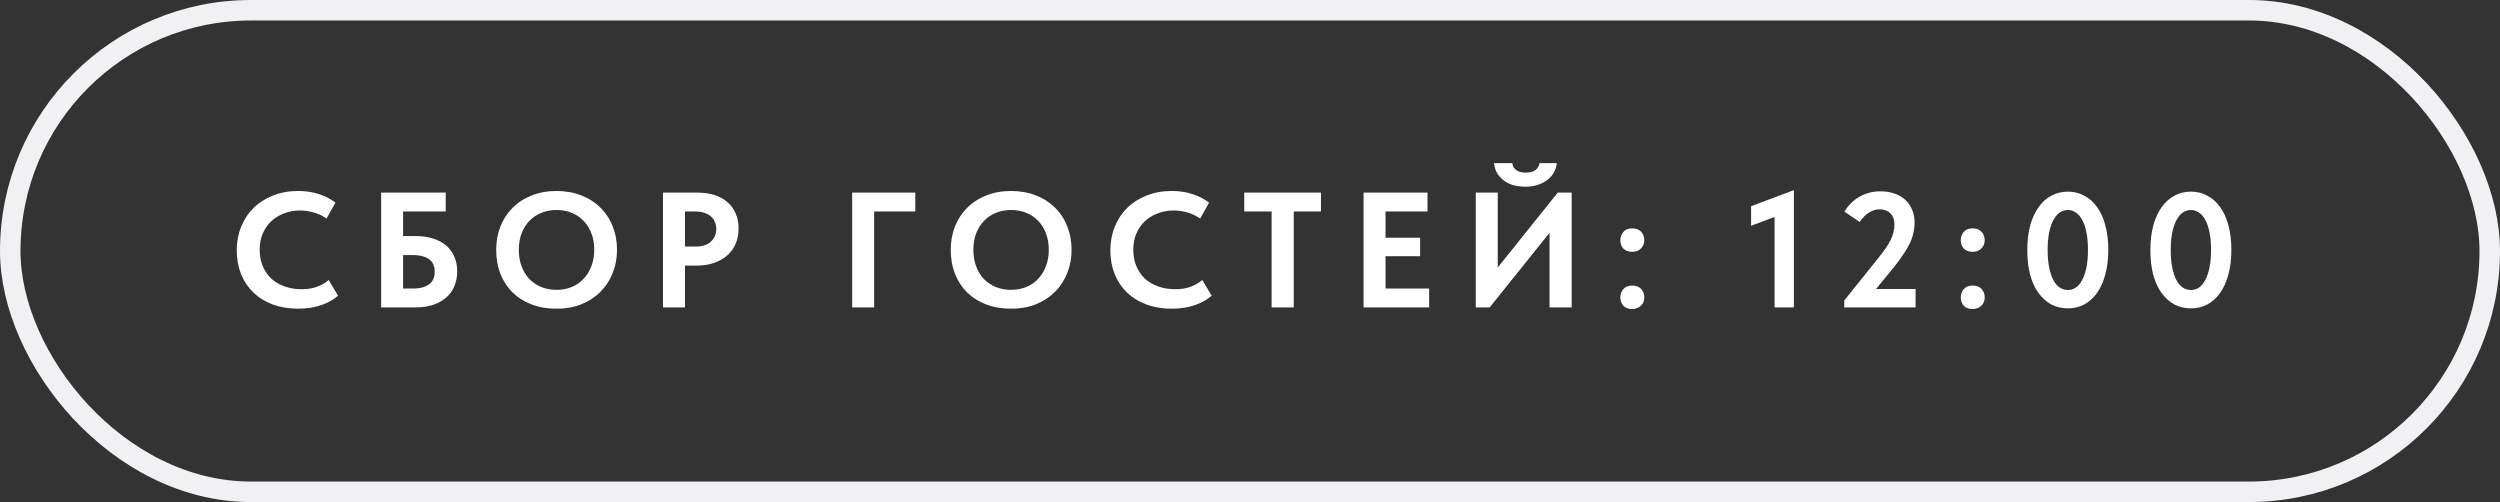
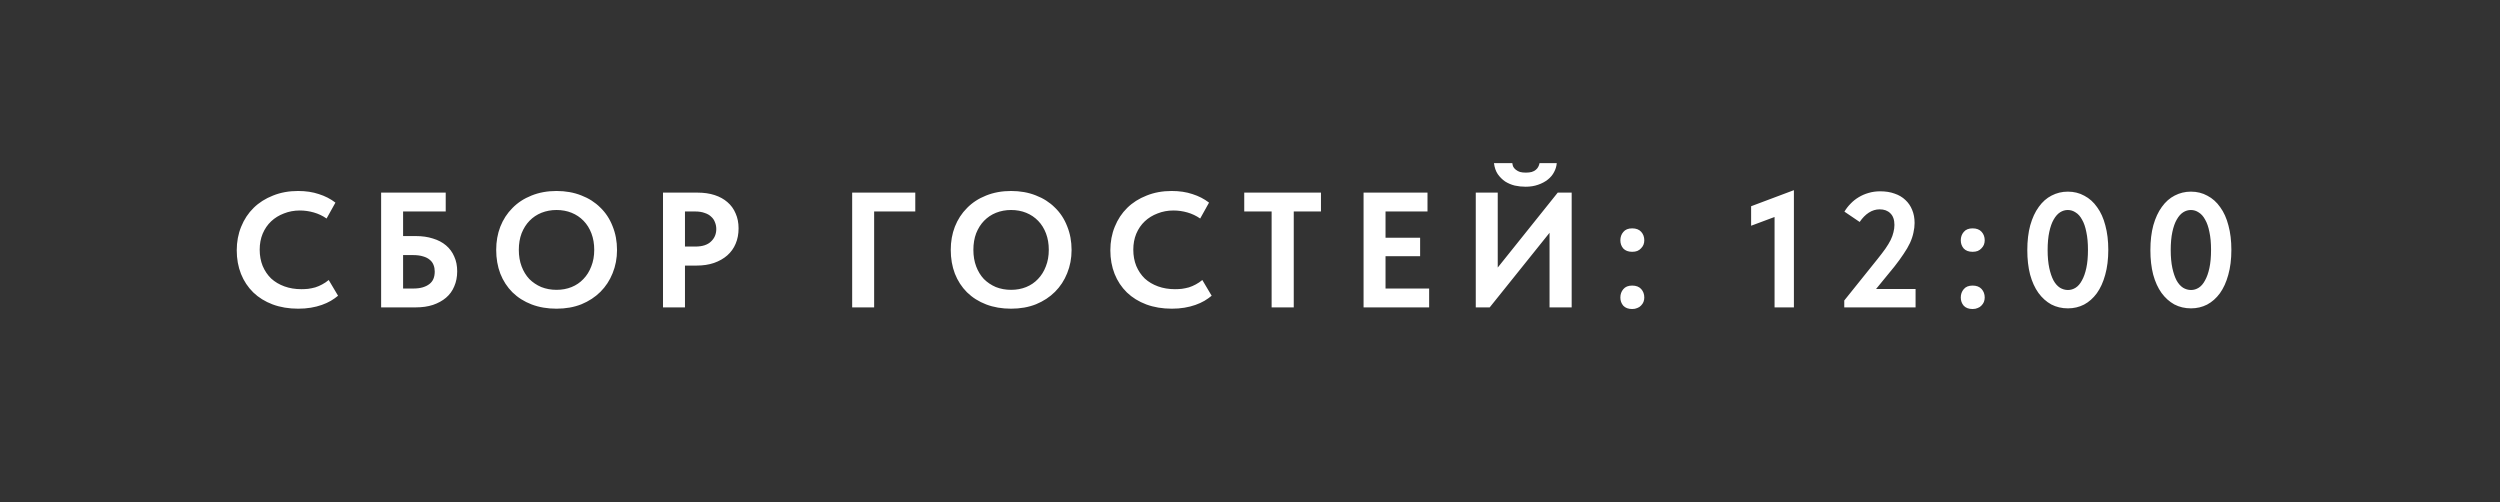
<svg xmlns="http://www.w3.org/2000/svg" width="244" height="49" viewBox="0 0 244 49" fill="none">
  <rect x="0" y="0" width="244" height="49" fill="#333333" stroke="none" />
  <path d="M29.106 30.128C28.189 30.128 27.357 29.989 26.61 29.712C25.874 29.435 25.244 29.045 24.722 28.544C24.199 28.032 23.799 27.429 23.522 26.736C23.244 26.032 23.106 25.264 23.106 24.432C23.106 23.6 23.25 22.832 23.538 22.128C23.826 21.413 24.231 20.8 24.754 20.288C25.276 19.776 25.906 19.376 26.642 19.088C27.378 18.789 28.194 18.64 29.09 18.64C29.847 18.64 30.524 18.741 31.122 18.944C31.73 19.136 32.269 19.413 32.738 19.776L31.874 21.328C31.49 21.061 31.074 20.864 30.626 20.736C30.178 20.608 29.724 20.544 29.266 20.544C28.711 20.544 28.194 20.64 27.714 20.832C27.234 21.013 26.818 21.269 26.466 21.6C26.114 21.931 25.837 22.336 25.634 22.816C25.442 23.285 25.346 23.803 25.346 24.368C25.346 24.944 25.442 25.472 25.634 25.952C25.837 26.432 26.114 26.843 26.466 27.184C26.828 27.515 27.261 27.771 27.762 27.952C28.263 28.133 28.812 28.224 29.41 28.224C29.623 28.224 29.842 28.213 30.066 28.192C30.3 28.16 30.535 28.112 30.77 28.048C31.005 27.973 31.229 27.877 31.442 27.76C31.666 27.643 31.879 27.499 32.082 27.328L32.994 28.864C32.791 29.035 32.556 29.2 32.29 29.36C32.034 29.509 31.741 29.643 31.41 29.76C31.079 29.877 30.722 29.968 30.338 30.032C29.954 30.096 29.543 30.128 29.106 30.128ZM37.198 30V18.8H43.502V20.64H39.342V23.04H40.59C41.209 23.04 41.763 23.12 42.254 23.28C42.755 23.429 43.182 23.653 43.534 23.952C43.886 24.251 44.153 24.613 44.334 25.04C44.526 25.456 44.622 25.936 44.622 26.48C44.622 27.024 44.526 27.515 44.334 27.952C44.153 28.389 43.886 28.757 43.534 29.056C43.182 29.355 42.755 29.589 42.254 29.76C41.763 29.92 41.209 30 40.59 30H37.198ZM40.35 28.16C40.691 28.16 40.99 28.123 41.246 28.048C41.502 27.973 41.721 27.867 41.902 27.728C42.083 27.589 42.217 27.419 42.302 27.216C42.387 27.013 42.43 26.773 42.43 26.496C42.43 26.272 42.393 26.064 42.318 25.872C42.243 25.669 42.121 25.499 41.95 25.36C41.779 25.211 41.561 25.099 41.294 25.024C41.027 24.939 40.697 24.896 40.302 24.896H39.342V28.16H40.35ZM54.317 28.288C54.85 28.288 55.341 28.197 55.789 28.016C56.237 27.835 56.621 27.573 56.941 27.232C57.272 26.891 57.528 26.48 57.709 26C57.901 25.52 57.997 24.981 57.997 24.384C57.997 23.797 57.906 23.264 57.725 22.784C57.544 22.304 57.288 21.893 56.957 21.552C56.626 21.211 56.237 20.949 55.789 20.768C55.341 20.587 54.85 20.496 54.317 20.496C53.794 20.496 53.304 20.587 52.845 20.768C52.397 20.949 52.008 21.211 51.677 21.552C51.357 21.883 51.101 22.288 50.909 22.768C50.728 23.248 50.637 23.787 50.637 24.384C50.637 24.981 50.728 25.52 50.909 26C51.09 26.48 51.341 26.891 51.661 27.232C51.992 27.563 52.381 27.824 52.829 28.016C53.288 28.197 53.784 28.288 54.317 28.288ZM54.317 30.128C53.421 30.128 52.61 29.989 51.885 29.712C51.16 29.435 50.536 29.04 50.013 28.528C49.501 28.016 49.106 27.408 48.829 26.704C48.562 26 48.429 25.227 48.429 24.384C48.429 23.573 48.562 22.821 48.829 22.128C49.106 21.424 49.501 20.816 50.013 20.304C50.525 19.781 51.144 19.376 51.869 19.088C52.605 18.789 53.421 18.64 54.317 18.64C55.202 18.64 56.008 18.784 56.733 19.072C57.458 19.349 58.077 19.744 58.589 20.256C59.112 20.757 59.512 21.365 59.789 22.08C60.077 22.784 60.221 23.557 60.221 24.4C60.221 25.211 60.077 25.968 59.789 26.672C59.512 27.365 59.117 27.968 58.605 28.48C58.093 28.992 57.474 29.397 56.749 29.696C56.024 29.984 55.213 30.128 54.317 30.128ZM68.085 18.8C68.703 18.8 69.258 18.88 69.749 19.04C70.239 19.2 70.655 19.429 70.997 19.728C71.349 20.027 71.615 20.395 71.797 20.832C71.989 21.259 72.085 21.744 72.085 22.288C72.085 22.843 71.989 23.344 71.797 23.792C71.615 24.229 71.343 24.608 70.981 24.928C70.629 25.237 70.197 25.483 69.685 25.664C69.183 25.835 68.618 25.92 67.989 25.92H66.853V30H64.709V18.8H68.085ZM67.861 24.064C68.213 24.064 68.517 24.021 68.773 23.936C69.029 23.851 69.237 23.728 69.397 23.568C69.567 23.408 69.695 23.227 69.781 23.024C69.866 22.821 69.909 22.597 69.909 22.352C69.909 22.117 69.866 21.899 69.781 21.696C69.706 21.483 69.583 21.301 69.413 21.152C69.253 20.992 69.039 20.869 68.773 20.784C68.517 20.688 68.207 20.64 67.845 20.64H66.853V24.064H67.861ZM83.172 30V18.8H89.332V20.64H85.316V30H83.172ZM98.682 28.288C99.215 28.288 99.706 28.197 100.154 28.016C100.602 27.835 100.986 27.573 101.306 27.232C101.637 26.891 101.893 26.48 102.074 26C102.266 25.52 102.362 24.981 102.362 24.384C102.362 23.797 102.271 23.264 102.09 22.784C101.909 22.304 101.653 21.893 101.322 21.552C100.991 21.211 100.602 20.949 100.154 20.768C99.706 20.587 99.215 20.496 98.682 20.496C98.159 20.496 97.669 20.587 97.21 20.768C96.762 20.949 96.373 21.211 96.042 21.552C95.722 21.883 95.466 22.288 95.274 22.768C95.093 23.248 95.002 23.787 95.002 24.384C95.002 24.981 95.093 25.52 95.274 26C95.455 26.48 95.706 26.891 96.026 27.232C96.357 27.563 96.746 27.824 97.194 28.016C97.653 28.197 98.149 28.288 98.682 28.288ZM98.682 30.128C97.786 30.128 96.975 29.989 96.25 29.712C95.525 29.435 94.901 29.04 94.378 28.528C93.866 28.016 93.471 27.408 93.194 26.704C92.927 26 92.794 25.227 92.794 24.384C92.794 23.573 92.927 22.821 93.194 22.128C93.471 21.424 93.866 20.816 94.378 20.304C94.89 19.781 95.509 19.376 96.234 19.088C96.97 18.789 97.786 18.64 98.682 18.64C99.567 18.64 100.373 18.784 101.098 19.072C101.823 19.349 102.442 19.744 102.954 20.256C103.477 20.757 103.877 21.365 104.154 22.08C104.442 22.784 104.586 23.557 104.586 24.4C104.586 25.211 104.442 25.968 104.154 26.672C103.877 27.365 103.482 27.968 102.97 28.48C102.458 28.992 101.839 29.397 101.114 29.696C100.389 29.984 99.578 30.128 98.682 30.128ZM114.37 30.128C113.452 30.128 112.62 29.989 111.874 29.712C111.138 29.435 110.508 29.045 109.986 28.544C109.463 28.032 109.063 27.429 108.786 26.736C108.508 26.032 108.37 25.264 108.37 24.432C108.37 23.6 108.514 22.832 108.802 22.128C109.09 21.413 109.495 20.8 110.018 20.288C110.54 19.776 111.17 19.376 111.906 19.088C112.642 18.789 113.458 18.64 114.354 18.64C115.111 18.64 115.788 18.741 116.386 18.944C116.994 19.136 117.532 19.413 118.002 19.776L117.138 21.328C116.754 21.061 116.338 20.864 115.89 20.736C115.442 20.608 114.988 20.544 114.53 20.544C113.975 20.544 113.458 20.64 112.978 20.832C112.498 21.013 112.082 21.269 111.73 21.6C111.378 21.931 111.1 22.336 110.898 22.816C110.706 23.285 110.61 23.803 110.61 24.368C110.61 24.944 110.706 25.472 110.898 25.952C111.1 26.432 111.378 26.843 111.73 27.184C112.092 27.515 112.524 27.771 113.026 27.952C113.527 28.133 114.076 28.224 114.674 28.224C114.887 28.224 115.106 28.213 115.33 28.192C115.564 28.16 115.799 28.112 116.034 28.048C116.268 27.973 116.492 27.877 116.706 27.76C116.93 27.643 117.143 27.499 117.346 27.328L118.258 28.864C118.055 29.035 117.82 29.2 117.554 29.36C117.298 29.509 117.004 29.643 116.674 29.76C116.343 29.877 115.986 29.968 115.602 30.032C115.218 30.096 114.807 30.128 114.37 30.128ZM124.11 30V20.64H121.438V18.8H128.926V20.64H126.27V30H124.11ZM133.084 30V18.8H139.324V20.64H135.228V23.2H138.604V25.008H135.228V28.16H139.484V30H133.084ZM144.035 30V18.8H146.179V26.88L145.795 26.592L152.035 18.8H153.395V30H151.235V21.264L152.083 21.664L145.395 30H144.035ZM148.899 18.224C148.536 18.224 148.184 18.187 147.843 18.112C147.501 18.027 147.187 17.893 146.899 17.712C146.621 17.52 146.381 17.28 146.179 16.992C145.987 16.704 145.864 16.347 145.811 15.92H147.603C147.613 16.048 147.645 16.171 147.699 16.288C147.763 16.395 147.848 16.491 147.955 16.576C148.061 16.661 148.195 16.731 148.355 16.784C148.515 16.827 148.701 16.848 148.915 16.848C149.139 16.848 149.331 16.827 149.491 16.784C149.661 16.731 149.795 16.661 149.891 16.576C149.997 16.491 150.077 16.395 150.131 16.288C150.195 16.171 150.237 16.048 150.259 15.92H151.939C151.917 16.219 151.832 16.507 151.683 16.784C151.544 17.061 151.341 17.307 151.075 17.52C150.808 17.733 150.488 17.904 150.115 18.032C149.752 18.16 149.347 18.224 148.899 18.224ZM159.299 30.16C158.926 30.16 158.638 30.053 158.435 29.84C158.243 29.616 158.147 29.349 158.147 29.04C158.147 28.72 158.243 28.448 158.435 28.224C158.627 27.989 158.915 27.872 159.299 27.872C159.683 27.872 159.977 27.984 160.179 28.208C160.382 28.432 160.483 28.709 160.483 29.04C160.483 29.189 160.457 29.333 160.403 29.472C160.35 29.6 160.27 29.717 160.163 29.824C160.067 29.931 159.945 30.011 159.795 30.064C159.657 30.128 159.491 30.16 159.299 30.16ZM159.299 24.576C158.926 24.576 158.638 24.469 158.435 24.256C158.243 24.032 158.147 23.765 158.147 23.456C158.147 23.136 158.243 22.864 158.435 22.64C158.627 22.405 158.915 22.288 159.299 22.288C159.683 22.288 159.977 22.4 160.179 22.624C160.382 22.848 160.483 23.125 160.483 23.456C160.483 23.605 160.457 23.749 160.403 23.888C160.35 24.016 160.27 24.133 160.163 24.24C160.067 24.347 159.945 24.432 159.795 24.496C159.657 24.549 159.491 24.576 159.299 24.576ZM173.197 30V20.464L173.869 20.928L170.909 22.032V20.128L175.085 18.56V30H173.197ZM180 30V29.328L183.248 25.28C183.547 24.907 183.803 24.571 184.016 24.272C184.23 23.963 184.4 23.68 184.528 23.424C184.656 23.157 184.747 22.907 184.8 22.672C184.864 22.427 184.896 22.187 184.896 21.952C184.896 21.451 184.763 21.072 184.496 20.816C184.24 20.56 183.894 20.432 183.456 20.432C183.083 20.432 182.731 20.539 182.4 20.752C182.07 20.965 181.771 21.269 181.504 21.664L180.016 20.656C180.187 20.368 180.39 20.107 180.624 19.872C180.859 19.627 181.12 19.419 181.408 19.248C181.707 19.067 182.027 18.928 182.368 18.832C182.72 18.725 183.099 18.672 183.504 18.672C184.038 18.672 184.507 18.747 184.912 18.896C185.328 19.035 185.68 19.243 185.968 19.52C186.256 19.787 186.475 20.107 186.624 20.48C186.784 20.853 186.864 21.28 186.864 21.76C186.864 22.069 186.827 22.384 186.752 22.704C186.688 23.024 186.576 23.36 186.416 23.712C186.256 24.053 186.048 24.411 185.792 24.784C185.547 25.157 185.248 25.568 184.896 26.016L182.368 29.104L181.616 28.208H186.96V30H180ZM192.524 30.16C192.15 30.16 191.862 30.053 191.66 29.84C191.468 29.616 191.372 29.349 191.372 29.04C191.372 28.72 191.468 28.448 191.66 28.224C191.852 27.989 192.14 27.872 192.524 27.872C192.908 27.872 193.201 27.984 193.404 28.208C193.606 28.432 193.708 28.709 193.708 29.04C193.708 29.189 193.681 29.333 193.628 29.472C193.574 29.6 193.494 29.717 193.388 29.824C193.292 29.931 193.169 30.011 193.02 30.064C192.881 30.128 192.716 30.16 192.524 30.16ZM192.524 24.576C192.15 24.576 191.862 24.469 191.66 24.256C191.468 24.032 191.372 23.765 191.372 23.456C191.372 23.136 191.468 22.864 191.66 22.64C191.852 22.405 192.14 22.288 192.524 22.288C192.908 22.288 193.201 22.4 193.404 22.624C193.606 22.848 193.708 23.125 193.708 23.456C193.708 23.605 193.681 23.749 193.628 23.888C193.574 24.016 193.494 24.133 193.388 24.24C193.292 24.347 193.169 24.432 193.02 24.496C192.881 24.549 192.716 24.576 192.524 24.576ZM201.833 30.096C201.236 30.096 200.692 29.968 200.201 29.712C199.721 29.445 199.305 29.072 198.953 28.592C198.601 28.101 198.329 27.504 198.137 26.8C197.956 26.096 197.865 25.301 197.865 24.416C197.865 23.499 197.961 22.688 198.153 21.984C198.356 21.269 198.633 20.672 198.985 20.192C199.337 19.701 199.753 19.333 200.233 19.088C200.724 18.832 201.252 18.704 201.817 18.704C202.415 18.704 202.953 18.837 203.433 19.104C203.924 19.36 204.34 19.733 204.681 20.224C205.033 20.704 205.3 21.296 205.481 22C205.673 22.704 205.769 23.499 205.769 24.384C205.769 25.301 205.668 26.117 205.465 26.832C205.273 27.536 205.001 28.133 204.649 28.624C204.297 29.104 203.881 29.472 203.401 29.728C202.921 29.973 202.399 30.096 201.833 30.096ZM201.833 28.304C202.1 28.304 202.351 28.229 202.585 28.08C202.82 27.931 203.023 27.696 203.193 27.376C203.375 27.056 203.519 26.651 203.625 26.16C203.732 25.669 203.785 25.077 203.785 24.384C203.785 23.712 203.732 23.131 203.625 22.64C203.529 22.149 203.391 21.749 203.209 21.44C203.039 21.12 202.831 20.885 202.585 20.736C202.351 20.576 202.095 20.496 201.817 20.496C201.551 20.496 201.3 20.571 201.065 20.72C200.831 20.869 200.623 21.104 200.441 21.424C200.26 21.733 200.116 22.139 200.009 22.64C199.903 23.131 199.849 23.723 199.849 24.416C199.849 25.077 199.903 25.659 200.009 26.16C200.116 26.651 200.255 27.056 200.425 27.376C200.596 27.685 200.804 27.92 201.049 28.08C201.295 28.229 201.556 28.304 201.833 28.304ZM213.846 30.096C213.249 30.096 212.705 29.968 212.214 29.712C211.734 29.445 211.318 29.072 210.966 28.592C210.614 28.101 210.342 27.504 210.15 26.8C209.969 26.096 209.878 25.301 209.878 24.416C209.878 23.499 209.974 22.688 210.166 21.984C210.369 21.269 210.646 20.672 210.998 20.192C211.35 19.701 211.766 19.333 212.246 19.088C212.737 18.832 213.265 18.704 213.83 18.704C214.428 18.704 214.966 18.837 215.446 19.104C215.937 19.36 216.353 19.733 216.694 20.224C217.046 20.704 217.313 21.296 217.494 22C217.686 22.704 217.782 23.499 217.782 24.384C217.782 25.301 217.681 26.117 217.478 26.832C217.286 27.536 217.014 28.133 216.662 28.624C216.31 29.104 215.894 29.472 215.414 29.728C214.934 29.973 214.412 30.096 213.846 30.096ZM213.846 28.304C214.113 28.304 214.364 28.229 214.598 28.08C214.833 27.931 215.036 27.696 215.206 27.376C215.388 27.056 215.532 26.651 215.638 26.16C215.745 25.669 215.798 25.077 215.798 24.384C215.798 23.712 215.745 23.131 215.638 22.64C215.542 22.149 215.404 21.749 215.222 21.44C215.052 21.12 214.844 20.885 214.598 20.736C214.364 20.576 214.108 20.496 213.83 20.496C213.564 20.496 213.313 20.571 213.078 20.72C212.844 20.869 212.636 21.104 212.454 21.424C212.273 21.733 212.129 22.139 212.022 22.64C211.916 23.131 211.862 23.723 211.862 24.416C211.862 25.077 211.916 25.659 212.022 26.16C212.129 26.651 212.268 27.056 212.438 27.376C212.609 27.685 212.817 27.92 213.062 28.08C213.308 28.229 213.569 28.304 213.846 28.304Z" fill="white" />
-   <rect x="1" y="1" width="242" height="47" rx="23.5" stroke="#F1F1F4" stroke-width="2" />
</svg>